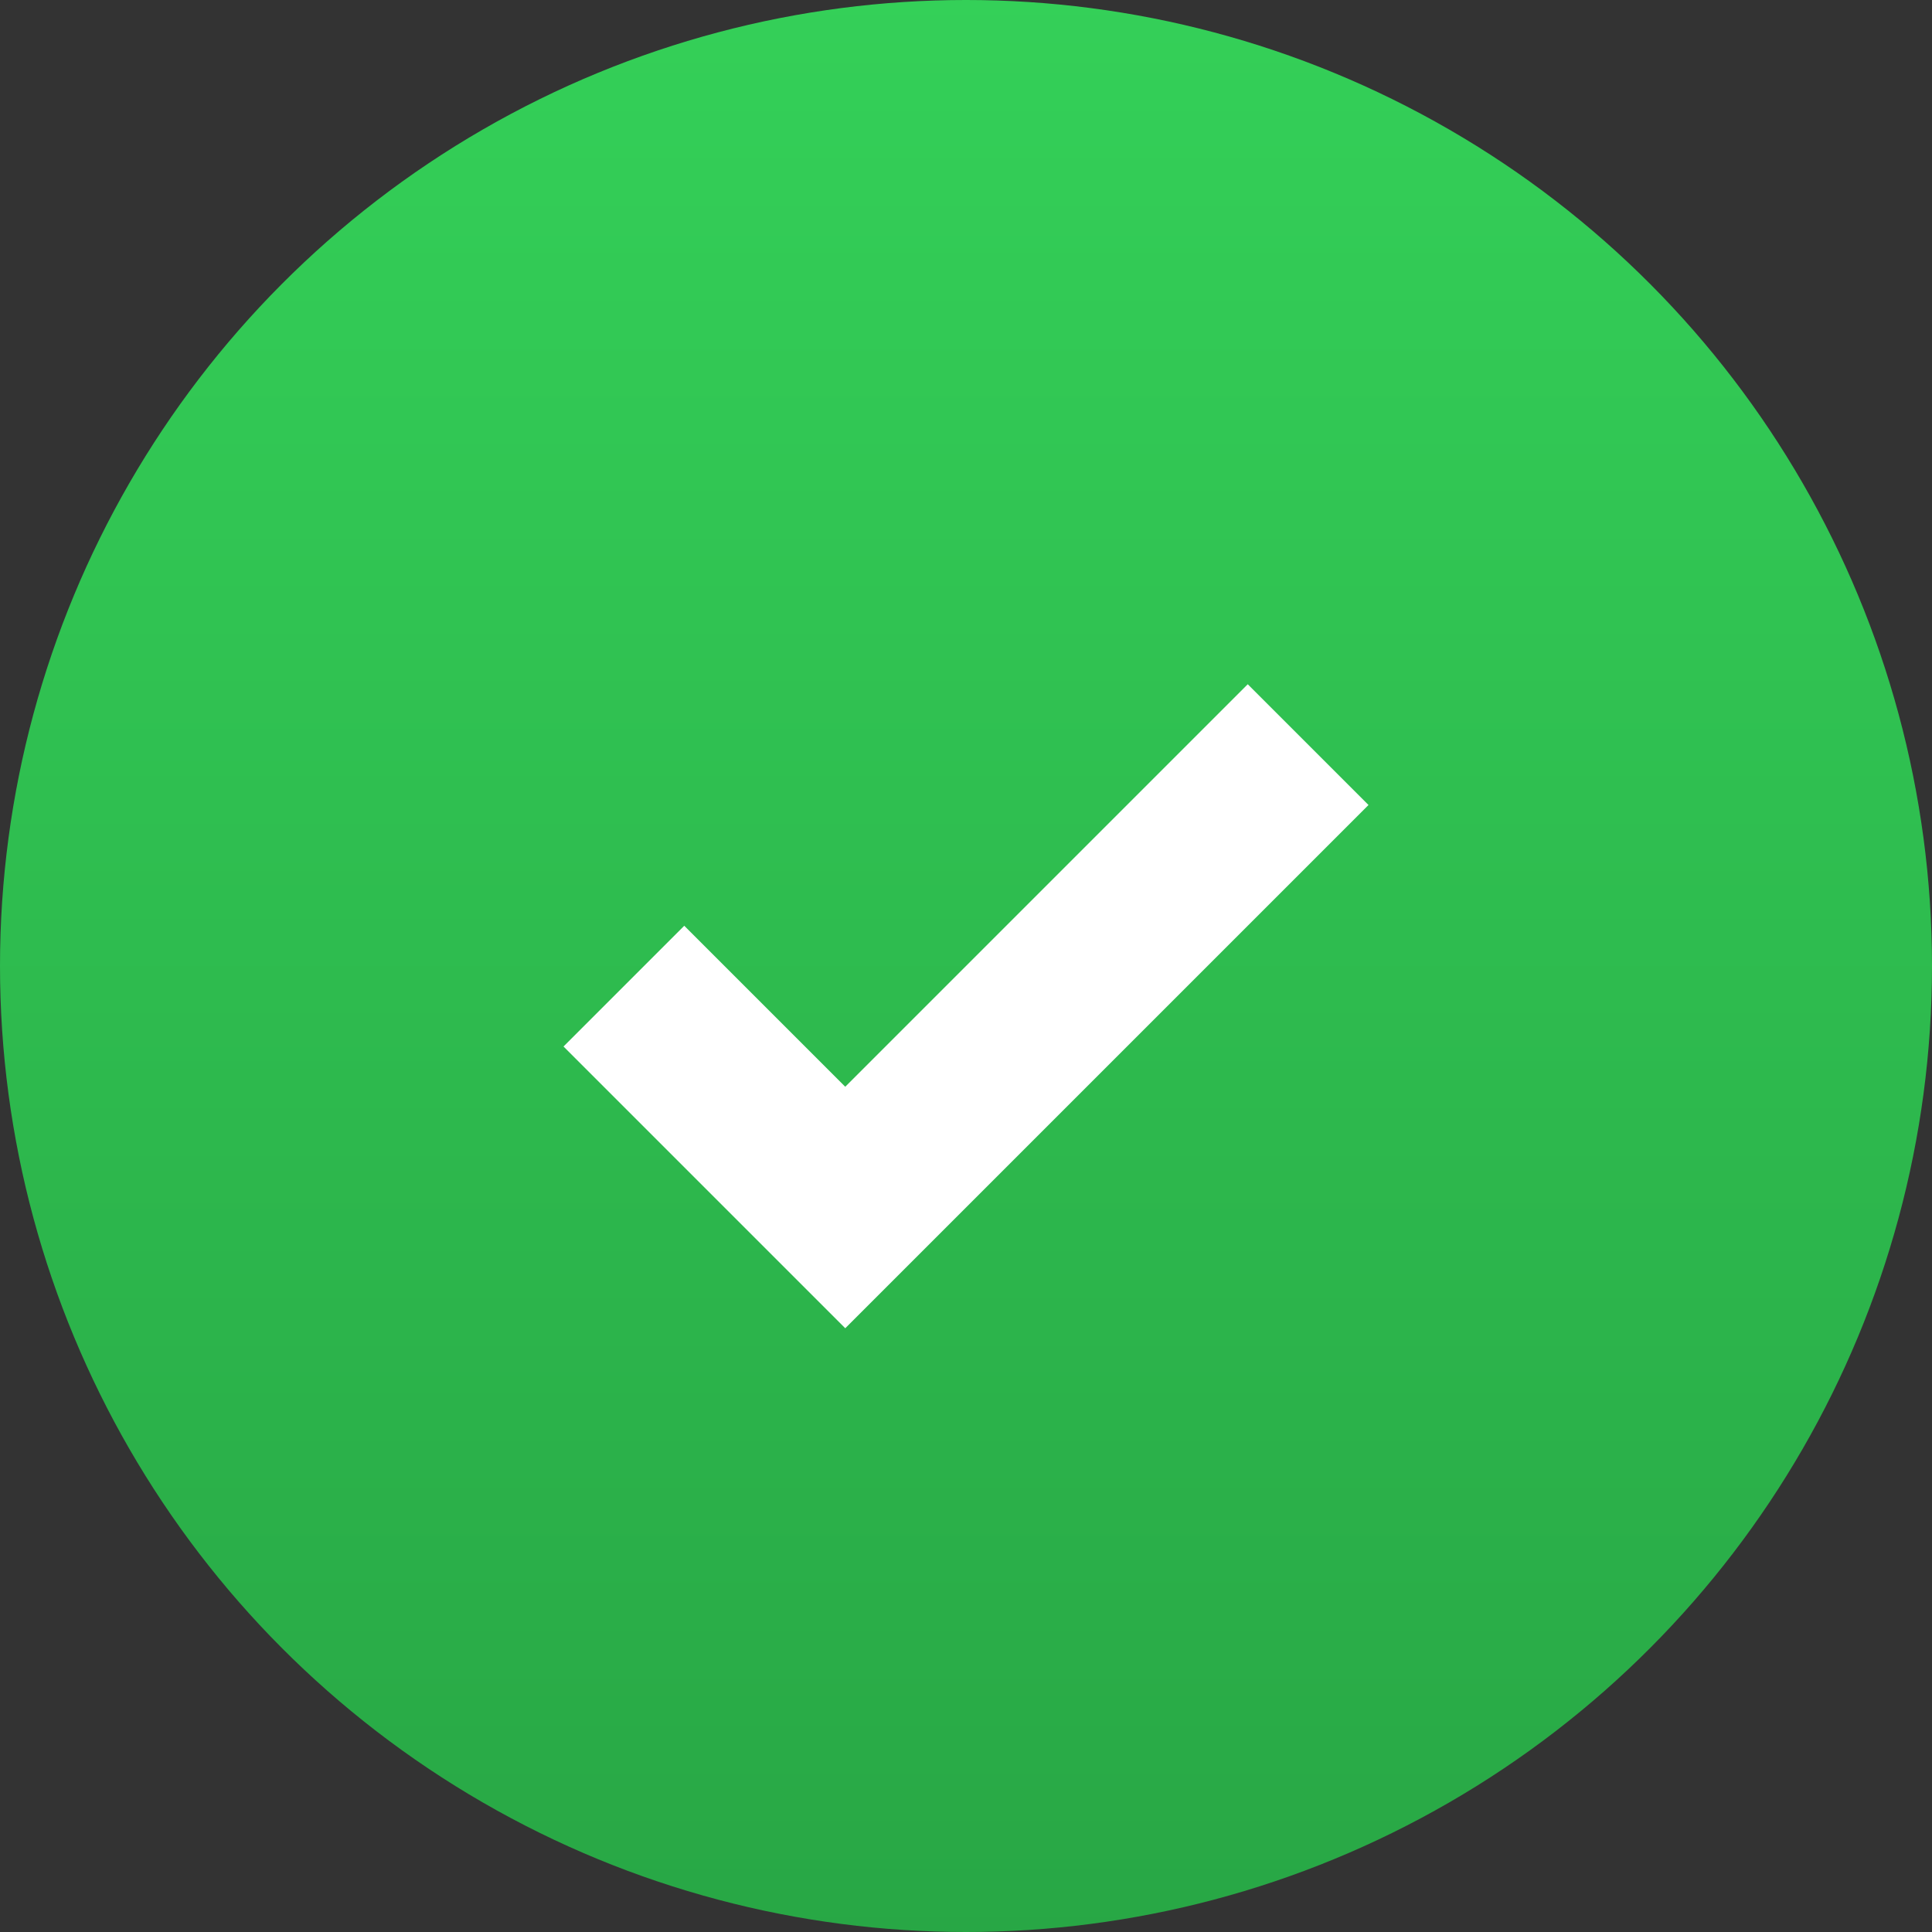
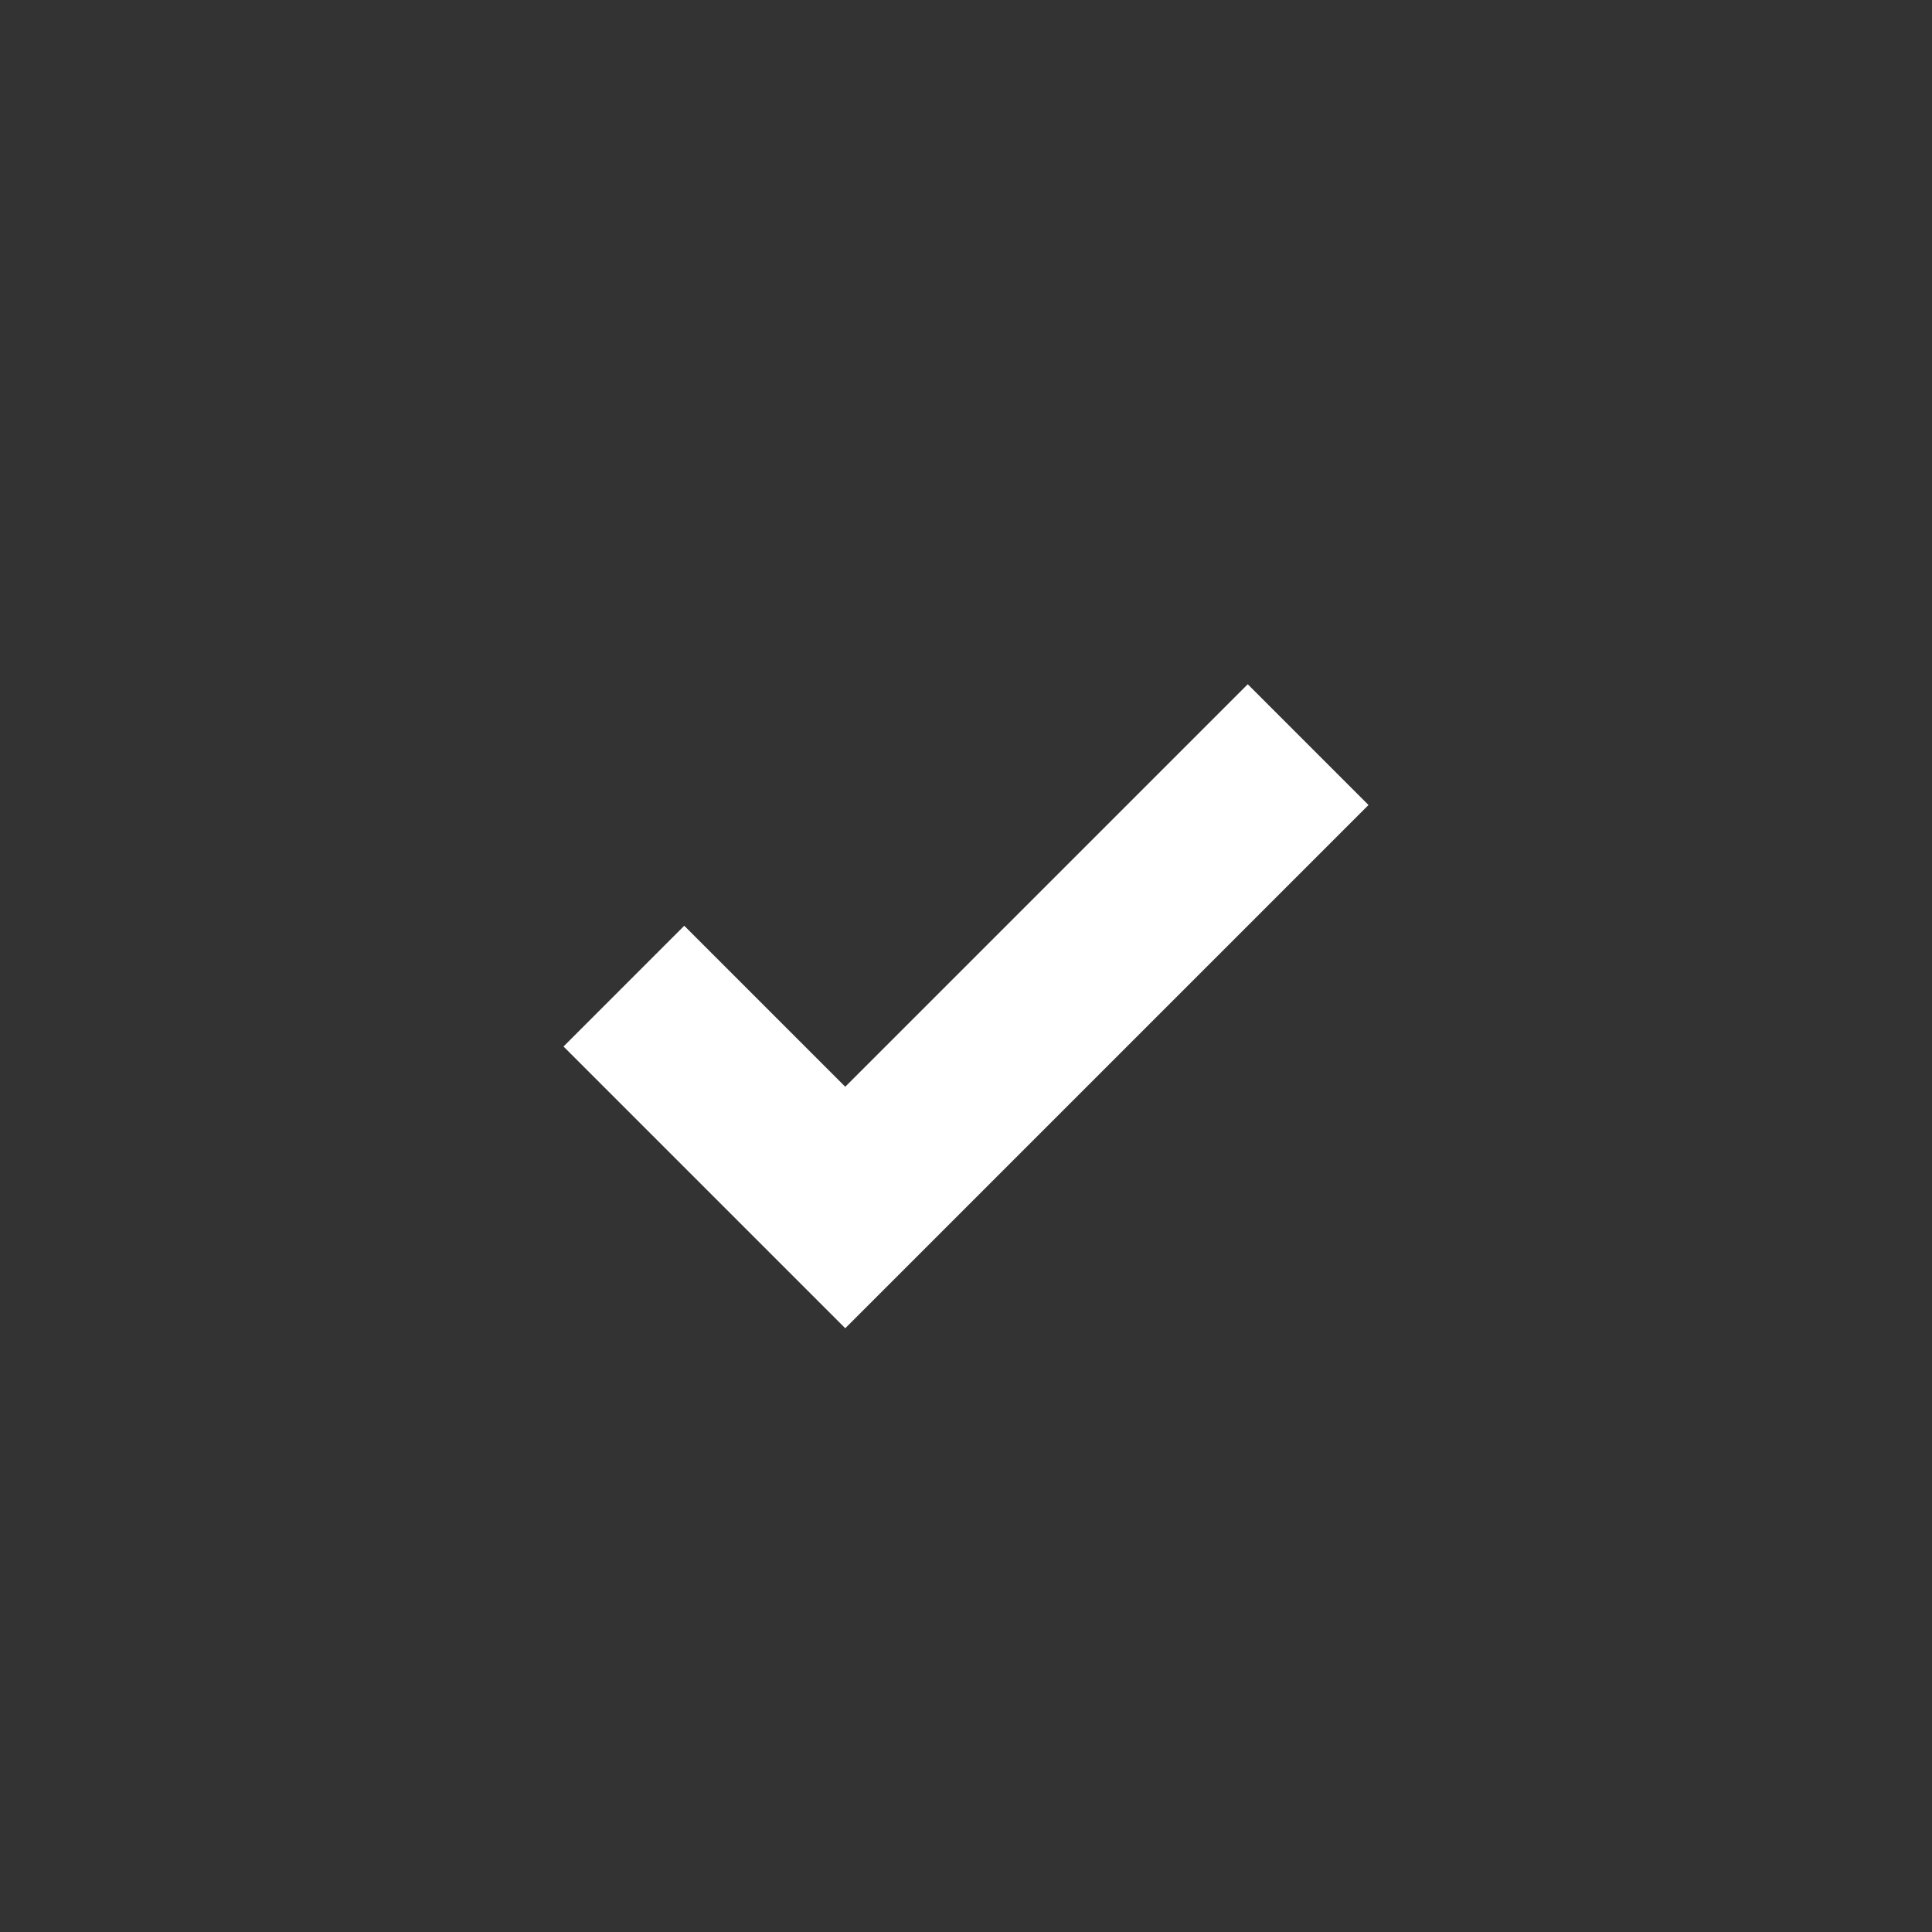
<svg xmlns="http://www.w3.org/2000/svg" viewBox="0 0 24 24" width="24" height="24" fill="none">
  <rect x="0" y="0" width="24" height="24" fill="#333333" stroke="none" />
  <defs>
    <linearGradient id="greenGradient" x1="0" y1="0" x2="0" y2="1">
      <stop offset="0%" stop-color="#34D058" />
      <stop offset="100%" stop-color="#28A745" />
    </linearGradient>
  </defs>
-   <circle cx="12" cy="12" r="12" fill="url(#greenGradient)" />
-   <path d="M7 13L10.5 16.5L17 10L15.5 8.5L10.5 13.5L8.5 11.5L7 13Z" fill="white" />
+   <path d="M7 13L10.5 16.5L17 10L15.5 8.5L10.5 13.5L8.5 11.5L7 13" fill="white" />
</svg>